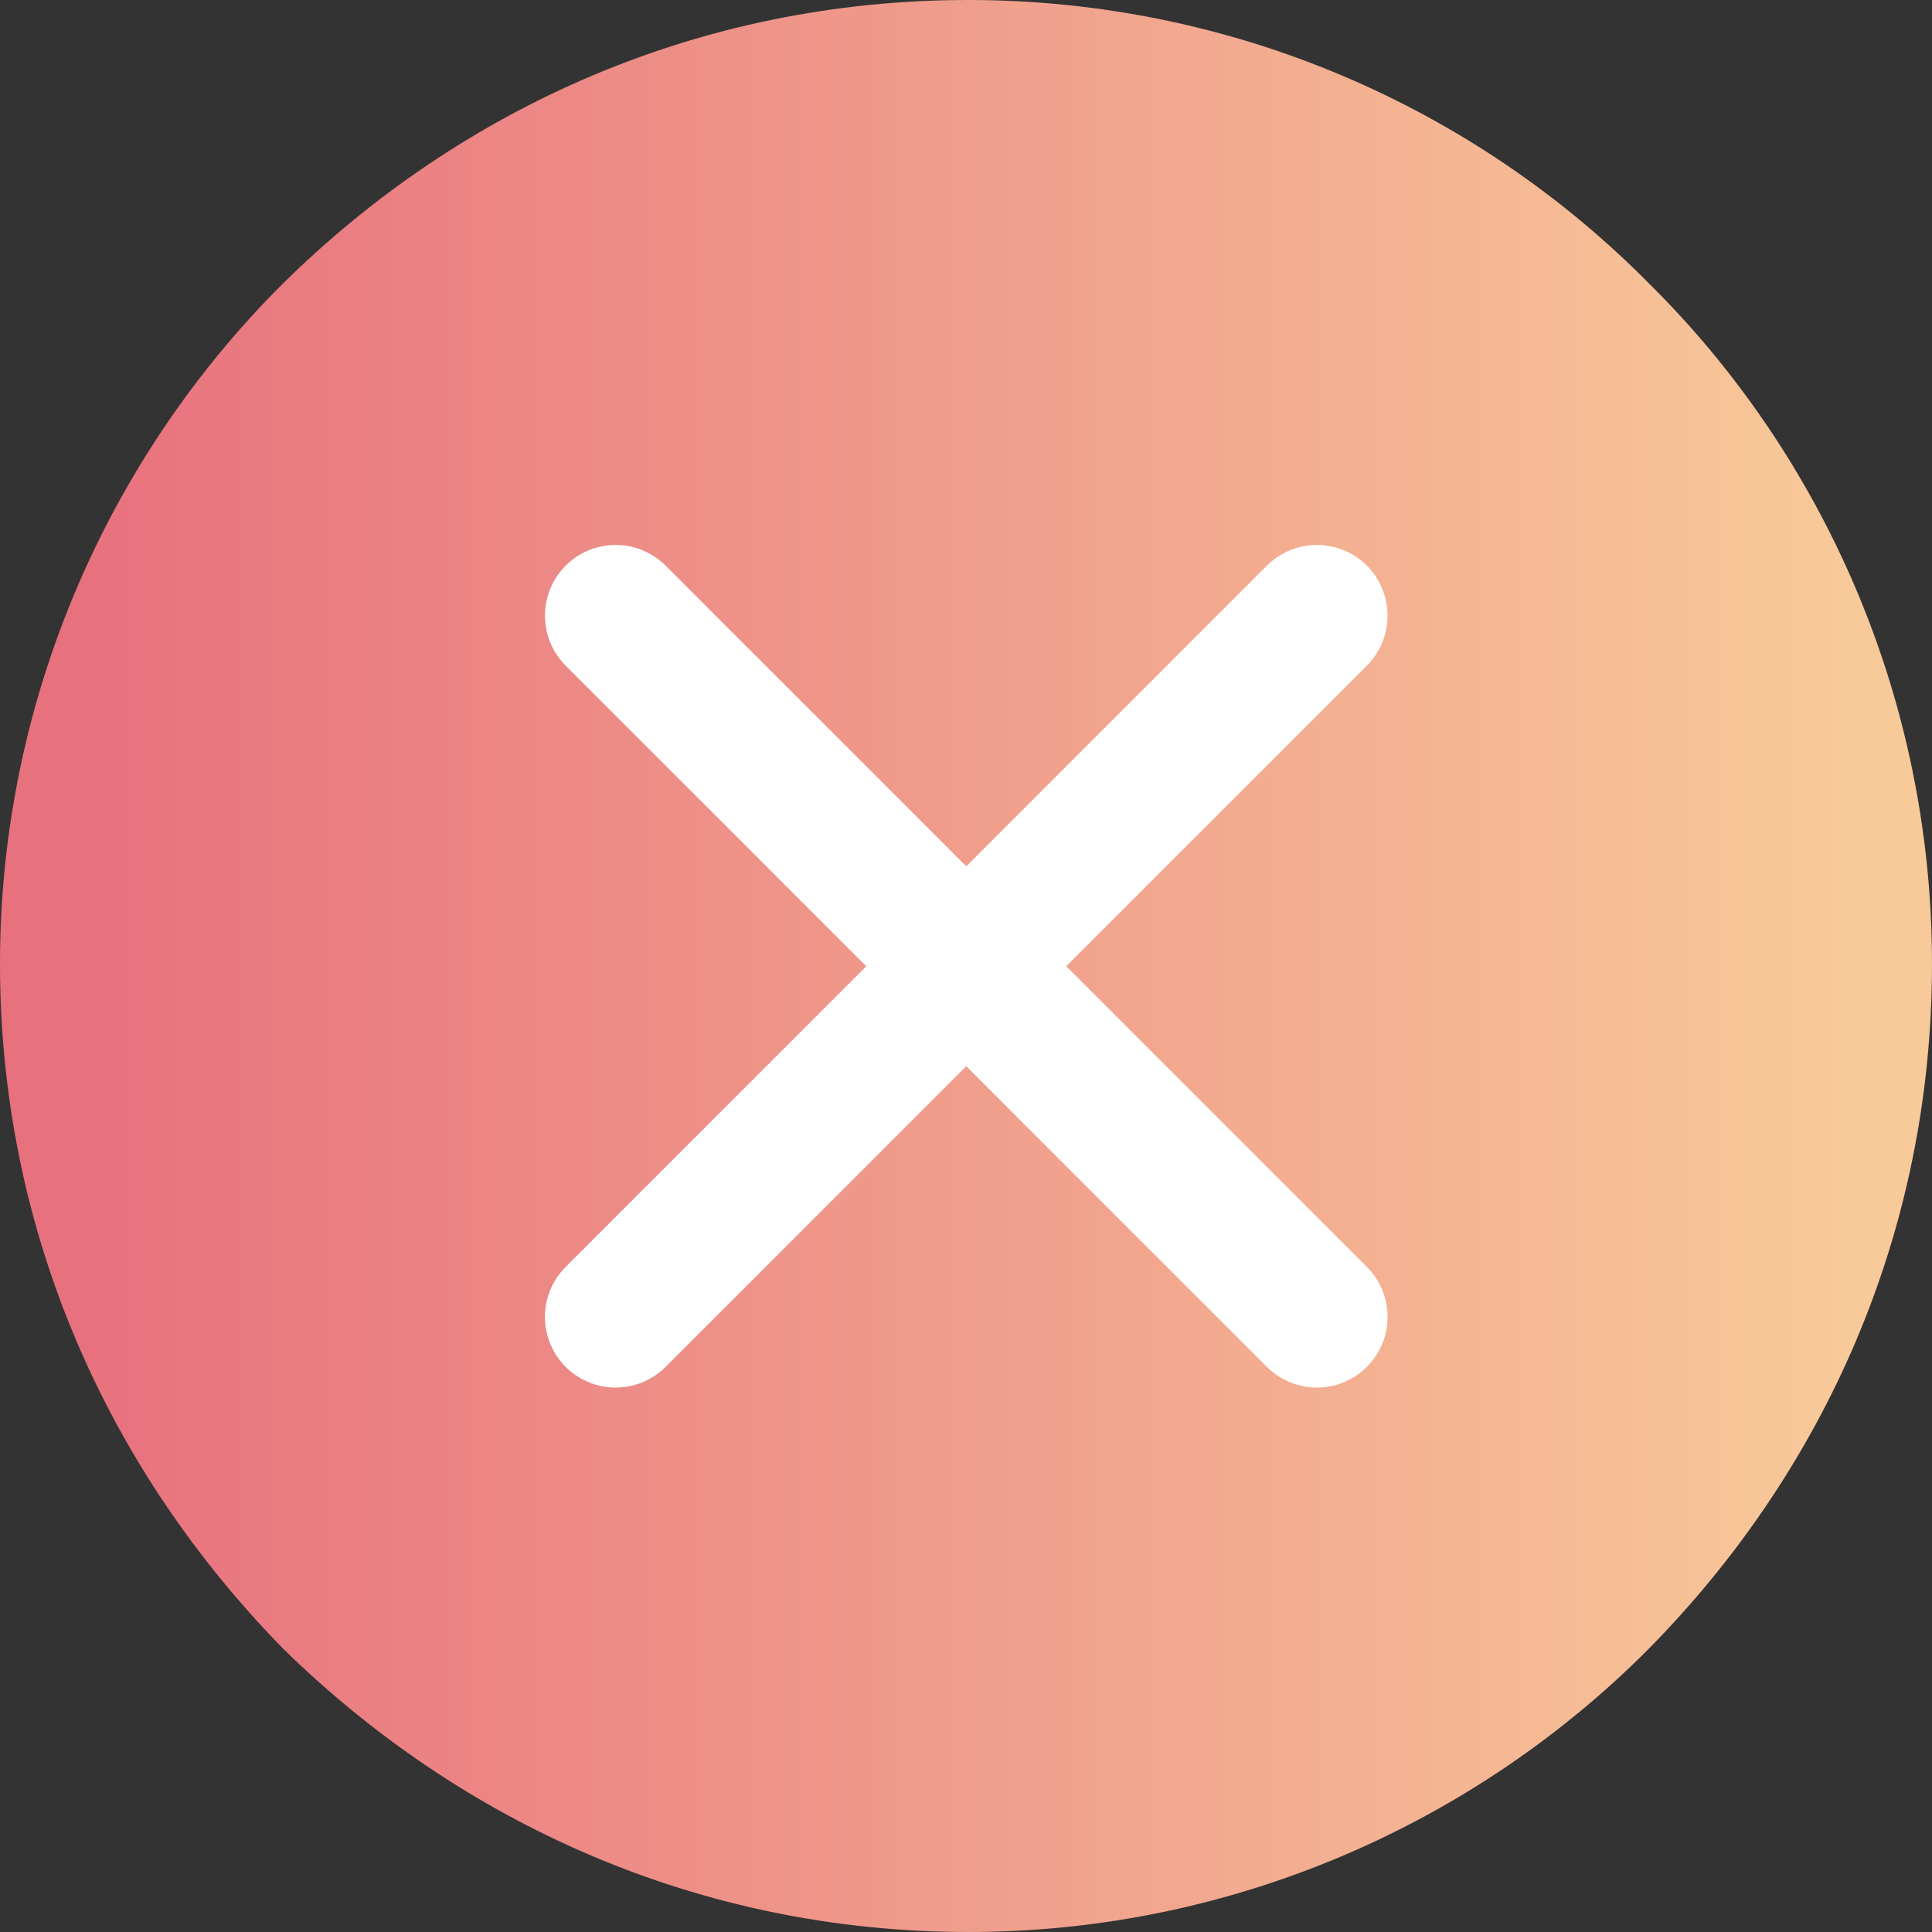
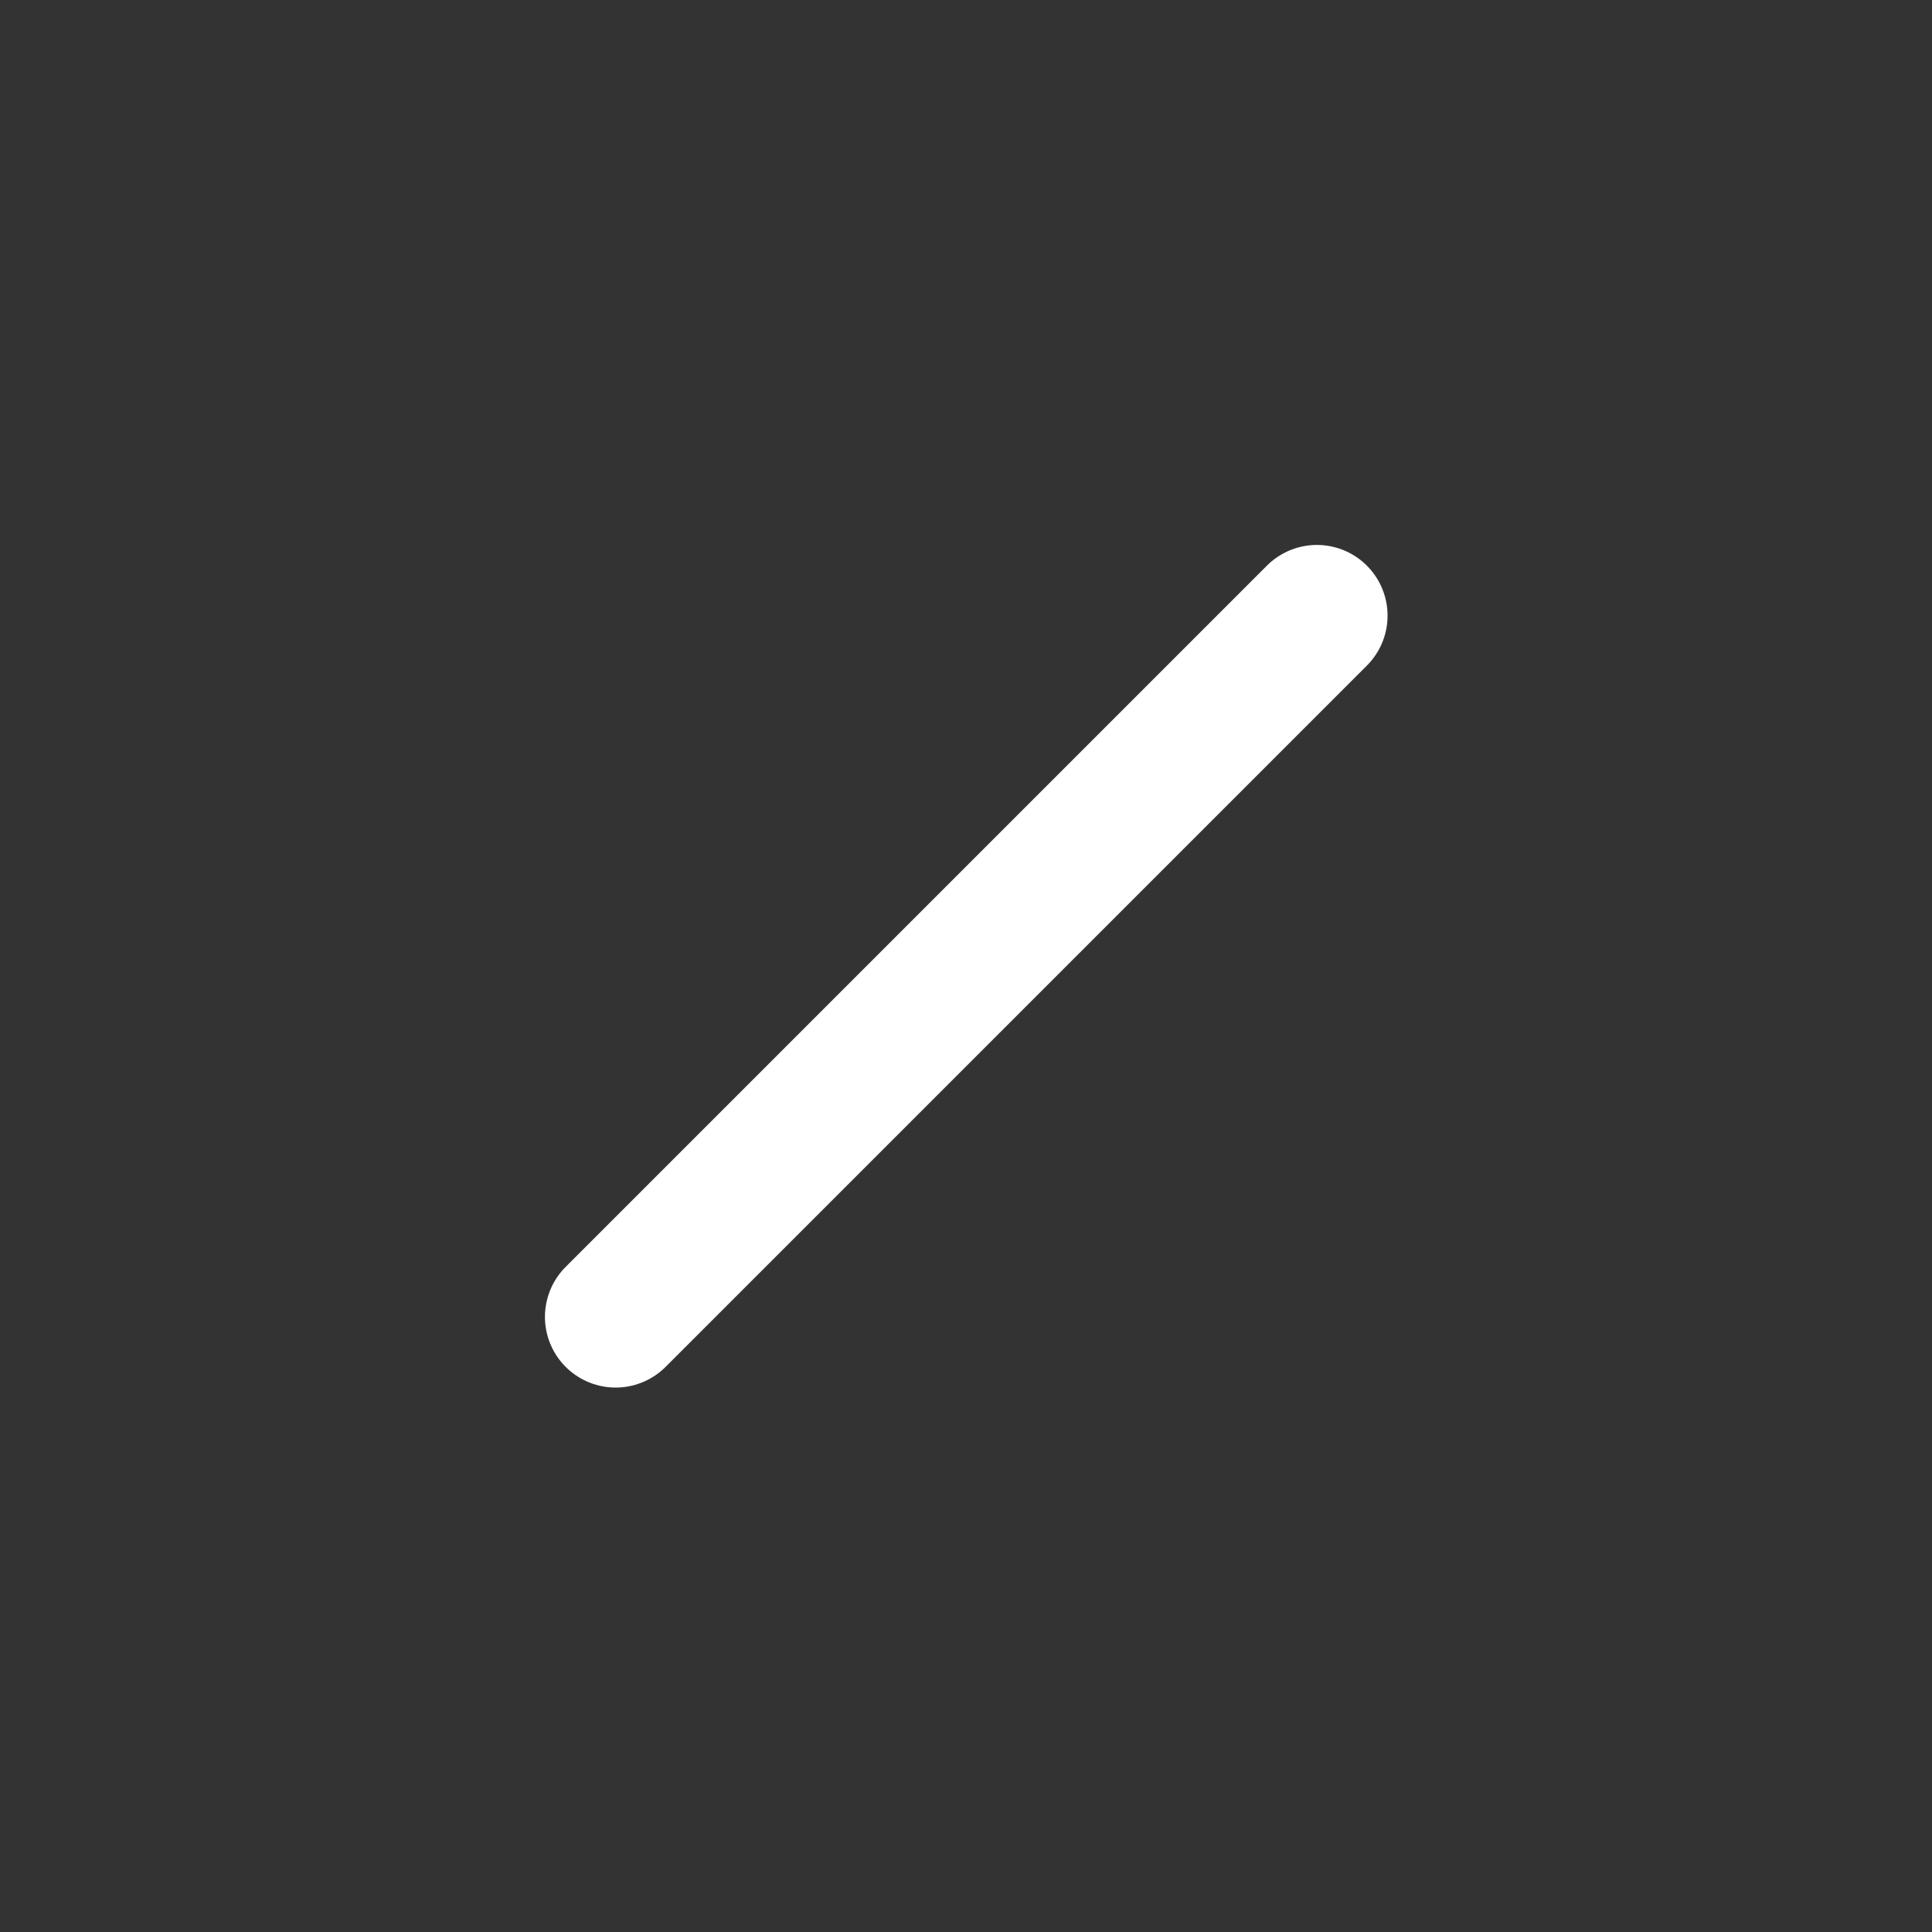
<svg xmlns="http://www.w3.org/2000/svg" xml:space="preserve" width="456px" height="456px" version="1.1" style="shape-rendering:geometricPrecision; text-rendering:geometricPrecision; image-rendering:optimizeQuality; fill-rule:evenodd; clip-rule:evenodd" viewBox="0 0 38.13 38.13">
  <rect x="0" y="0" width="38.13" height="38.13" fill="#333333" stroke="none" />
  <defs>
    <style type="text/css"> .str0 {stroke:white;stroke-width:2.79;stroke-linecap:round;stroke-miterlimit:22.926} .fil1 {fill:none} .fil0 {fill:url(#id0);fill-rule:nonzero} </style>
    <linearGradient id="id0" gradientUnits="userSpaceOnUse" x1="36.43" y1="19.11" x2="1.57" y2="19.11">
      <stop offset="0" style="stop-opacity:1; stop-color:#F8C999" />
      <stop offset="1" style="stop-opacity:1; stop-color:#E8717E" />
    </linearGradient>
  </defs>
  <g id="Слой_x0020_1">
-     <path class="fil0" d="M19.11 0c-5.32,0 -10.02,2.14 -13.52,5.59 -3.43,3.41 -5.59,8.2 -5.59,13.43 0,5.33 2.16,10.02 5.59,13.52 3.5,3.43 8.2,5.59 13.52,5.59 5.24,0 10.02,-2.16 13.43,-5.59 3.45,-3.5 5.59,-8.19 5.59,-13.52 0,-5.23 -2.14,-10.02 -5.59,-13.43 -3.41,-3.45 -8.19,-5.59 -13.43,-5.59l0 0z" />
    <g id="_2244531600848">
-       <line class="fil1 str0" x1="12.15" y1="12.15" x2="25.99" y2="25.99" />
      <line class="fil1 str0" x1="25.99" y1="12.15" x2="12.15" y2="25.99" />
    </g>
  </g>
</svg>